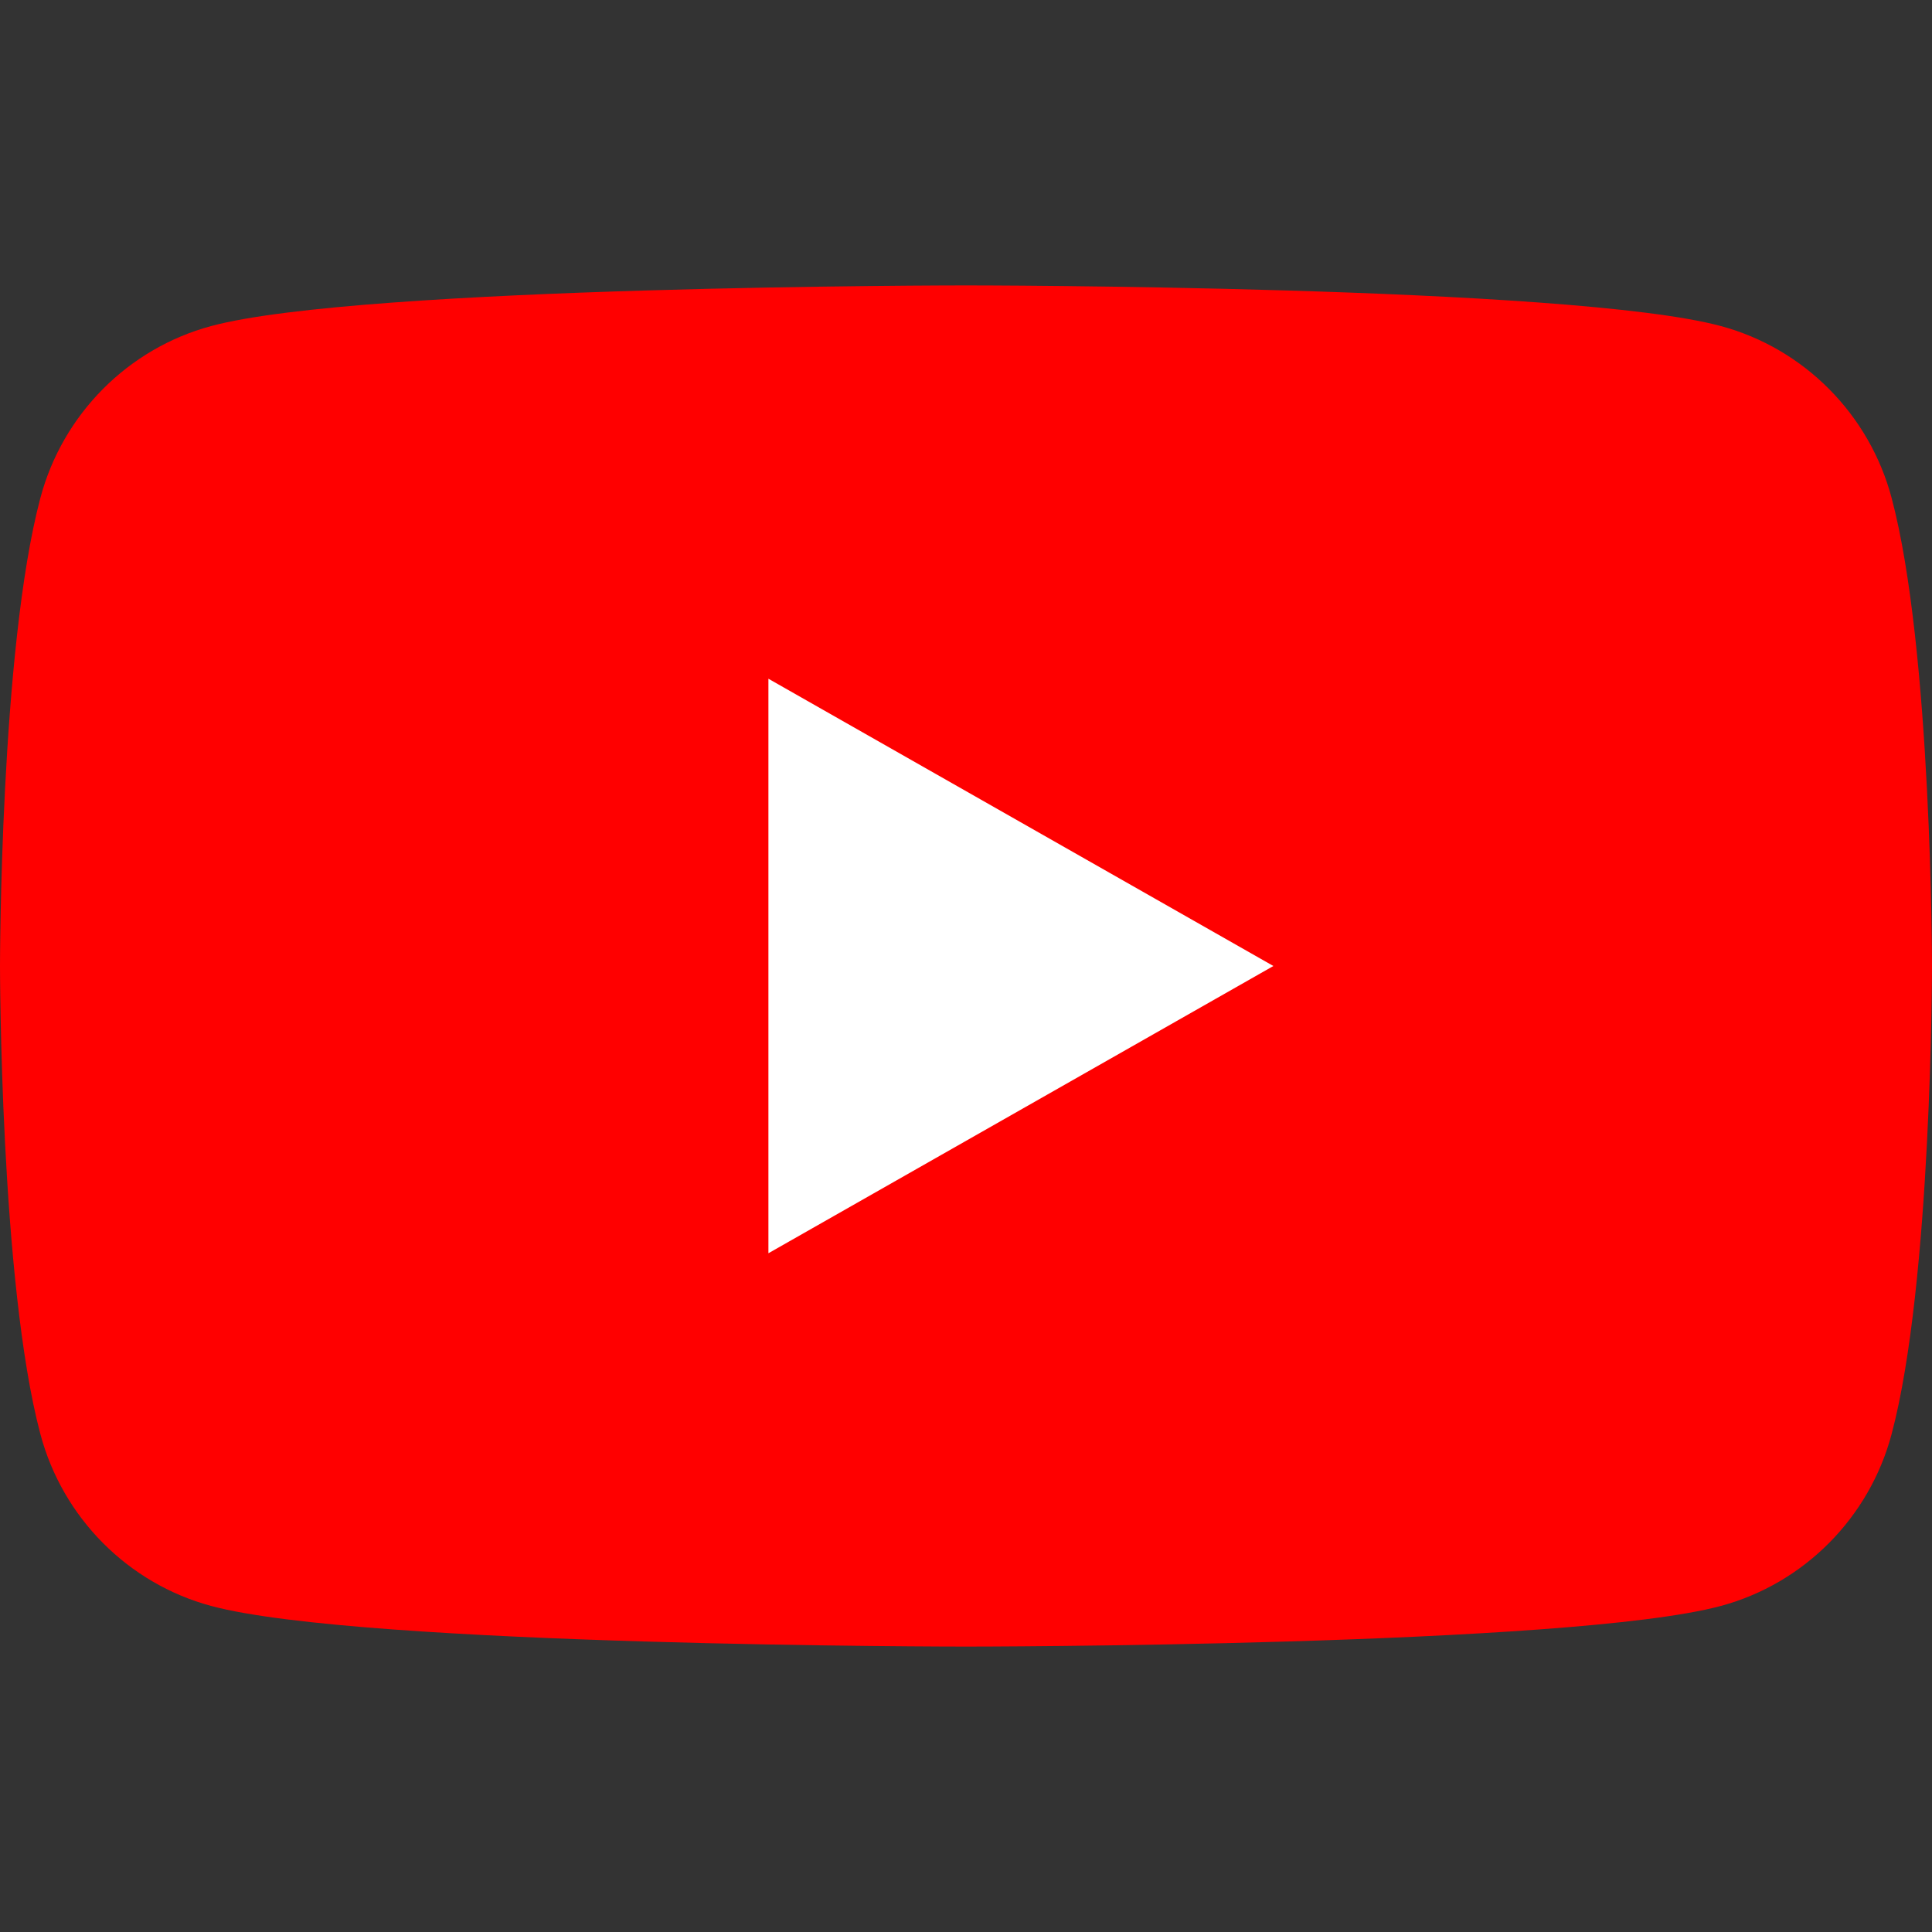
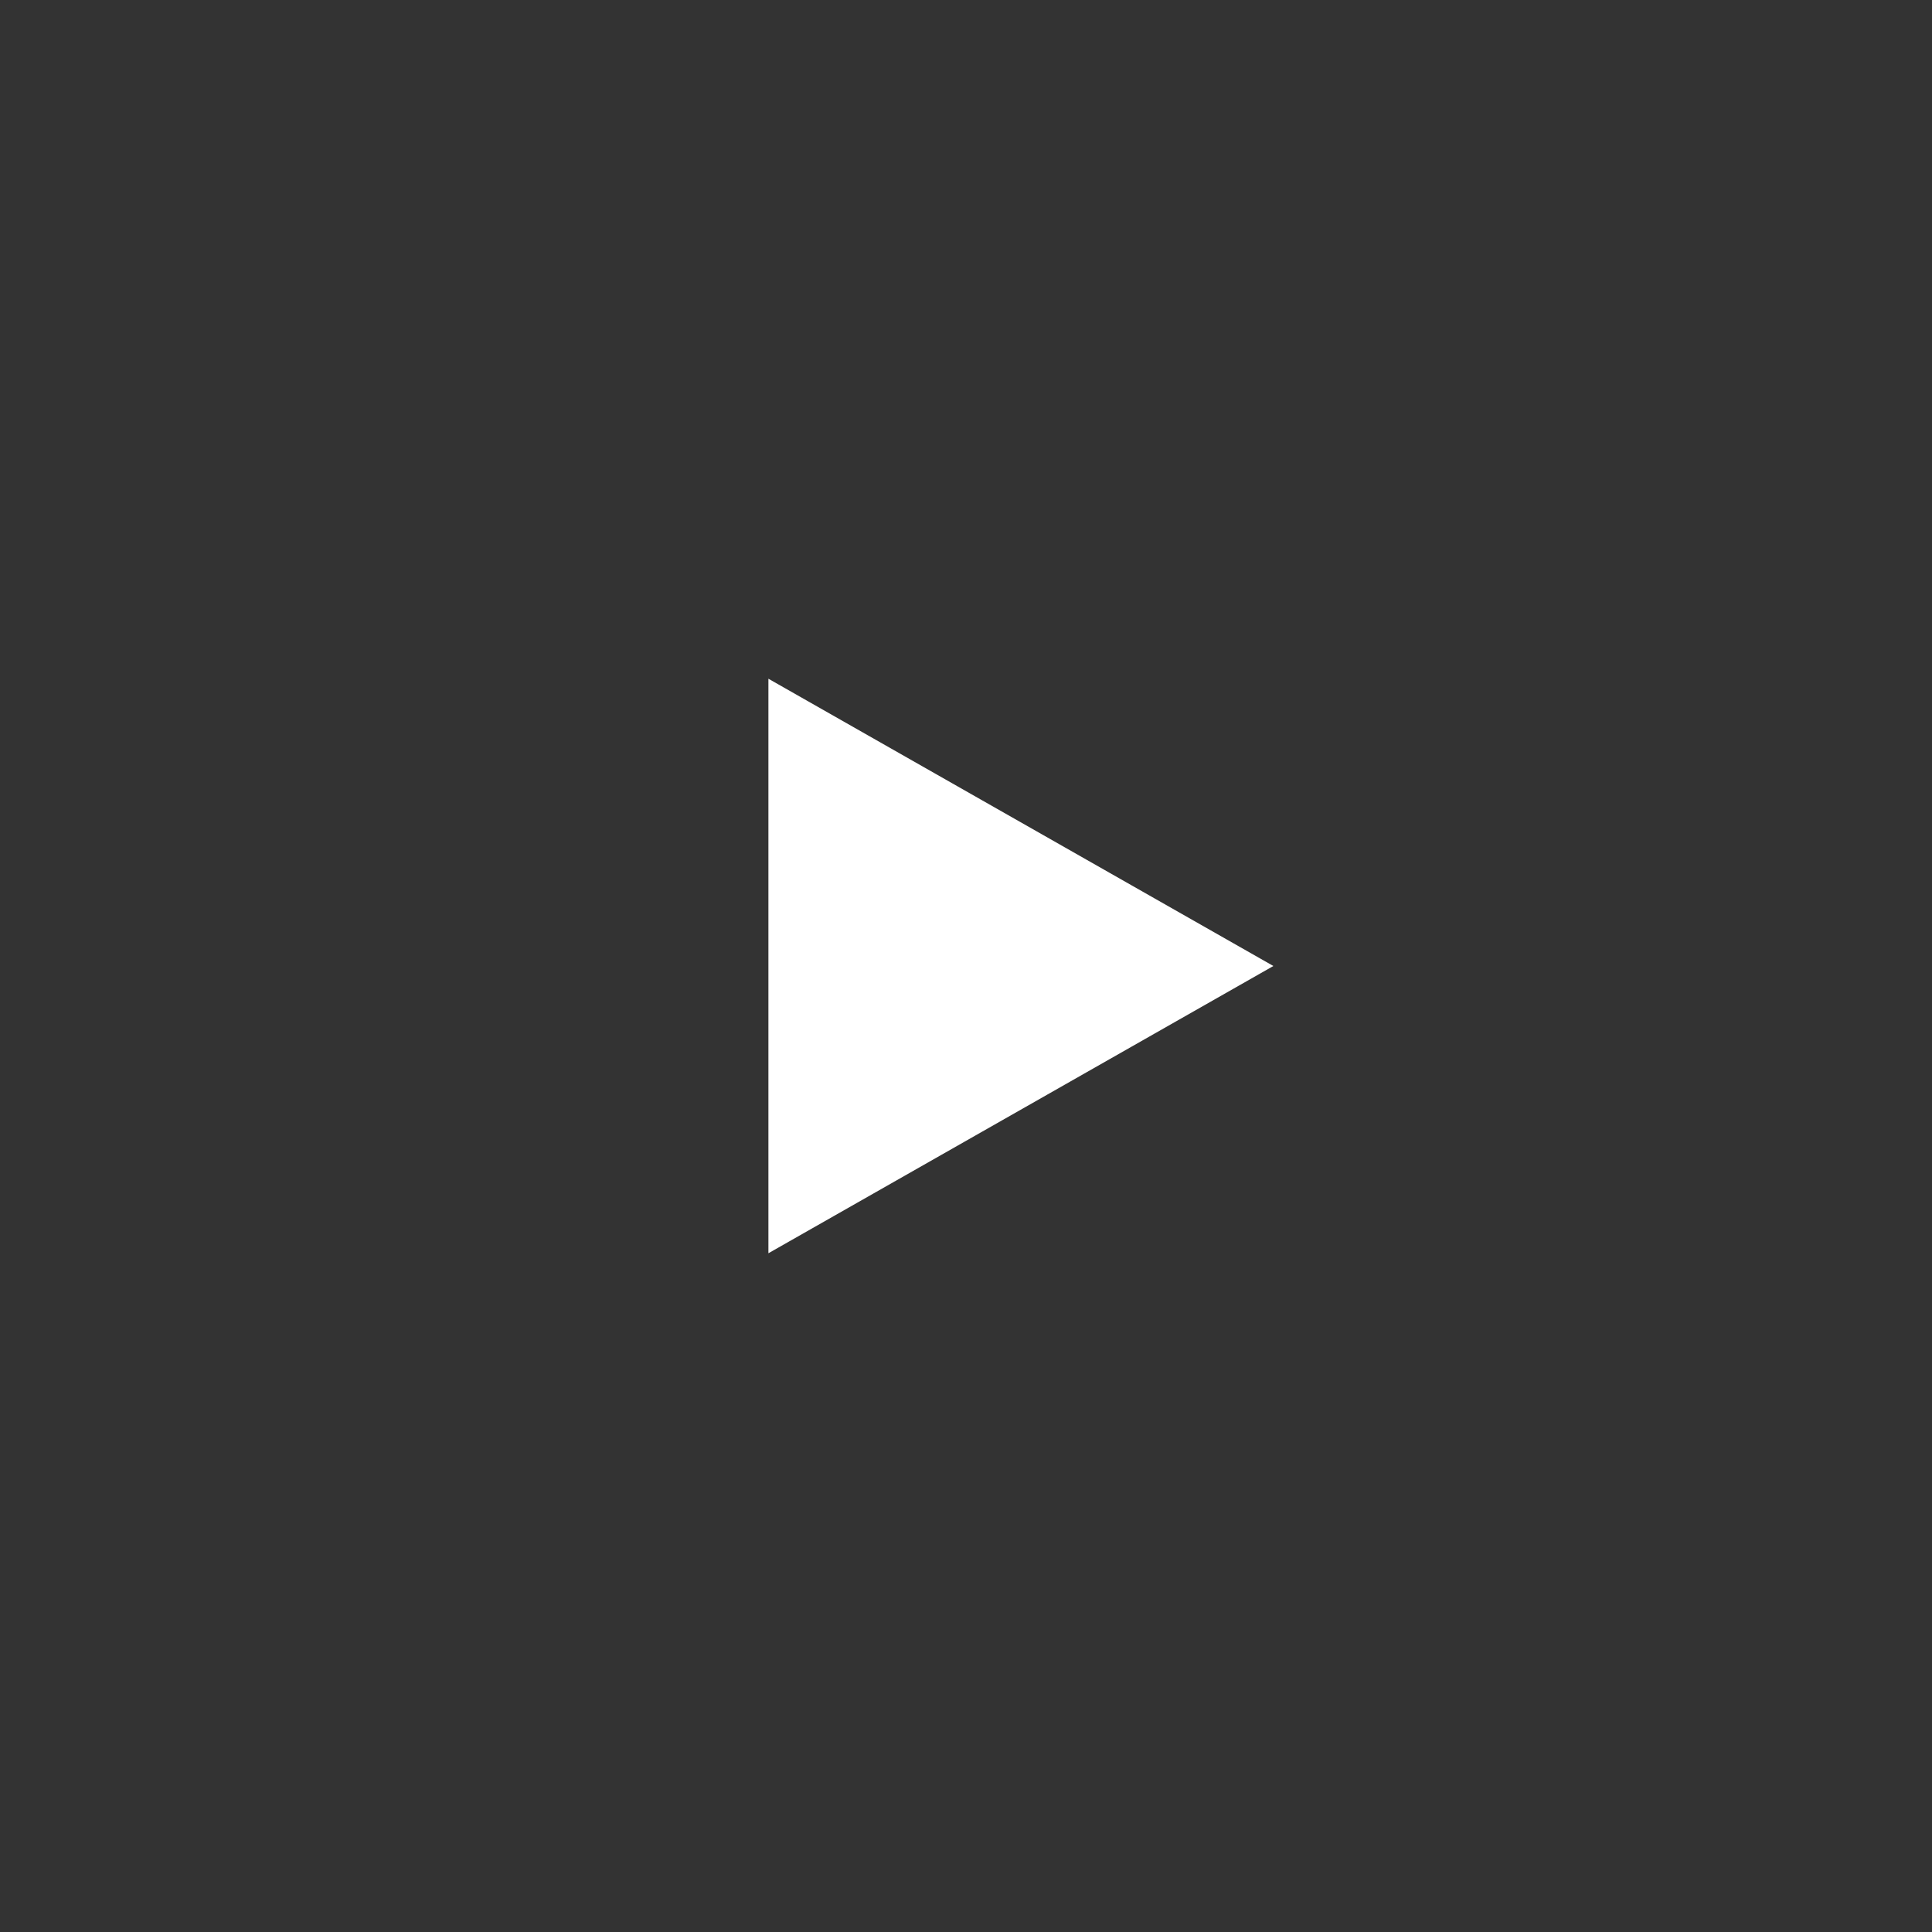
<svg xmlns="http://www.w3.org/2000/svg" width="100" height="100" viewBox="0 0 100 100" fill="none">
  <rect x="0" y="0" width="100" height="100" fill="#333333" stroke="none" />
  <g clip-path="url(#clip0_2073_10416)">
-     <path d="M97.91 25.774C96.76 21.444 93.372 18.033 89.069 16.876C81.271 14.773 50 14.773 50 14.773C50 14.773 18.729 14.773 10.931 16.876C6.628 18.033 3.24 21.444 2.09 25.774C0 33.623 0 50 0 50C0 50 0 66.376 2.09 74.226C3.24 78.556 6.628 81.966 10.931 83.124C18.729 85.227 50 85.227 50 85.227C50 85.227 81.271 85.227 89.069 83.124C93.372 81.966 96.76 78.556 97.91 74.226C100 66.376 100 50 100 50C100 50 100 33.623 97.91 25.774Z" fill="#FF0000" />
    <path d="M39.773 64.868L65.91 50L39.773 35.131V64.868Z" fill="white" />
  </g>
  <defs>
    <clipPath id="clip0_2073_10416">
      <rect width="100" height="100" fill="white" />
    </clipPath>
  </defs>
</svg>